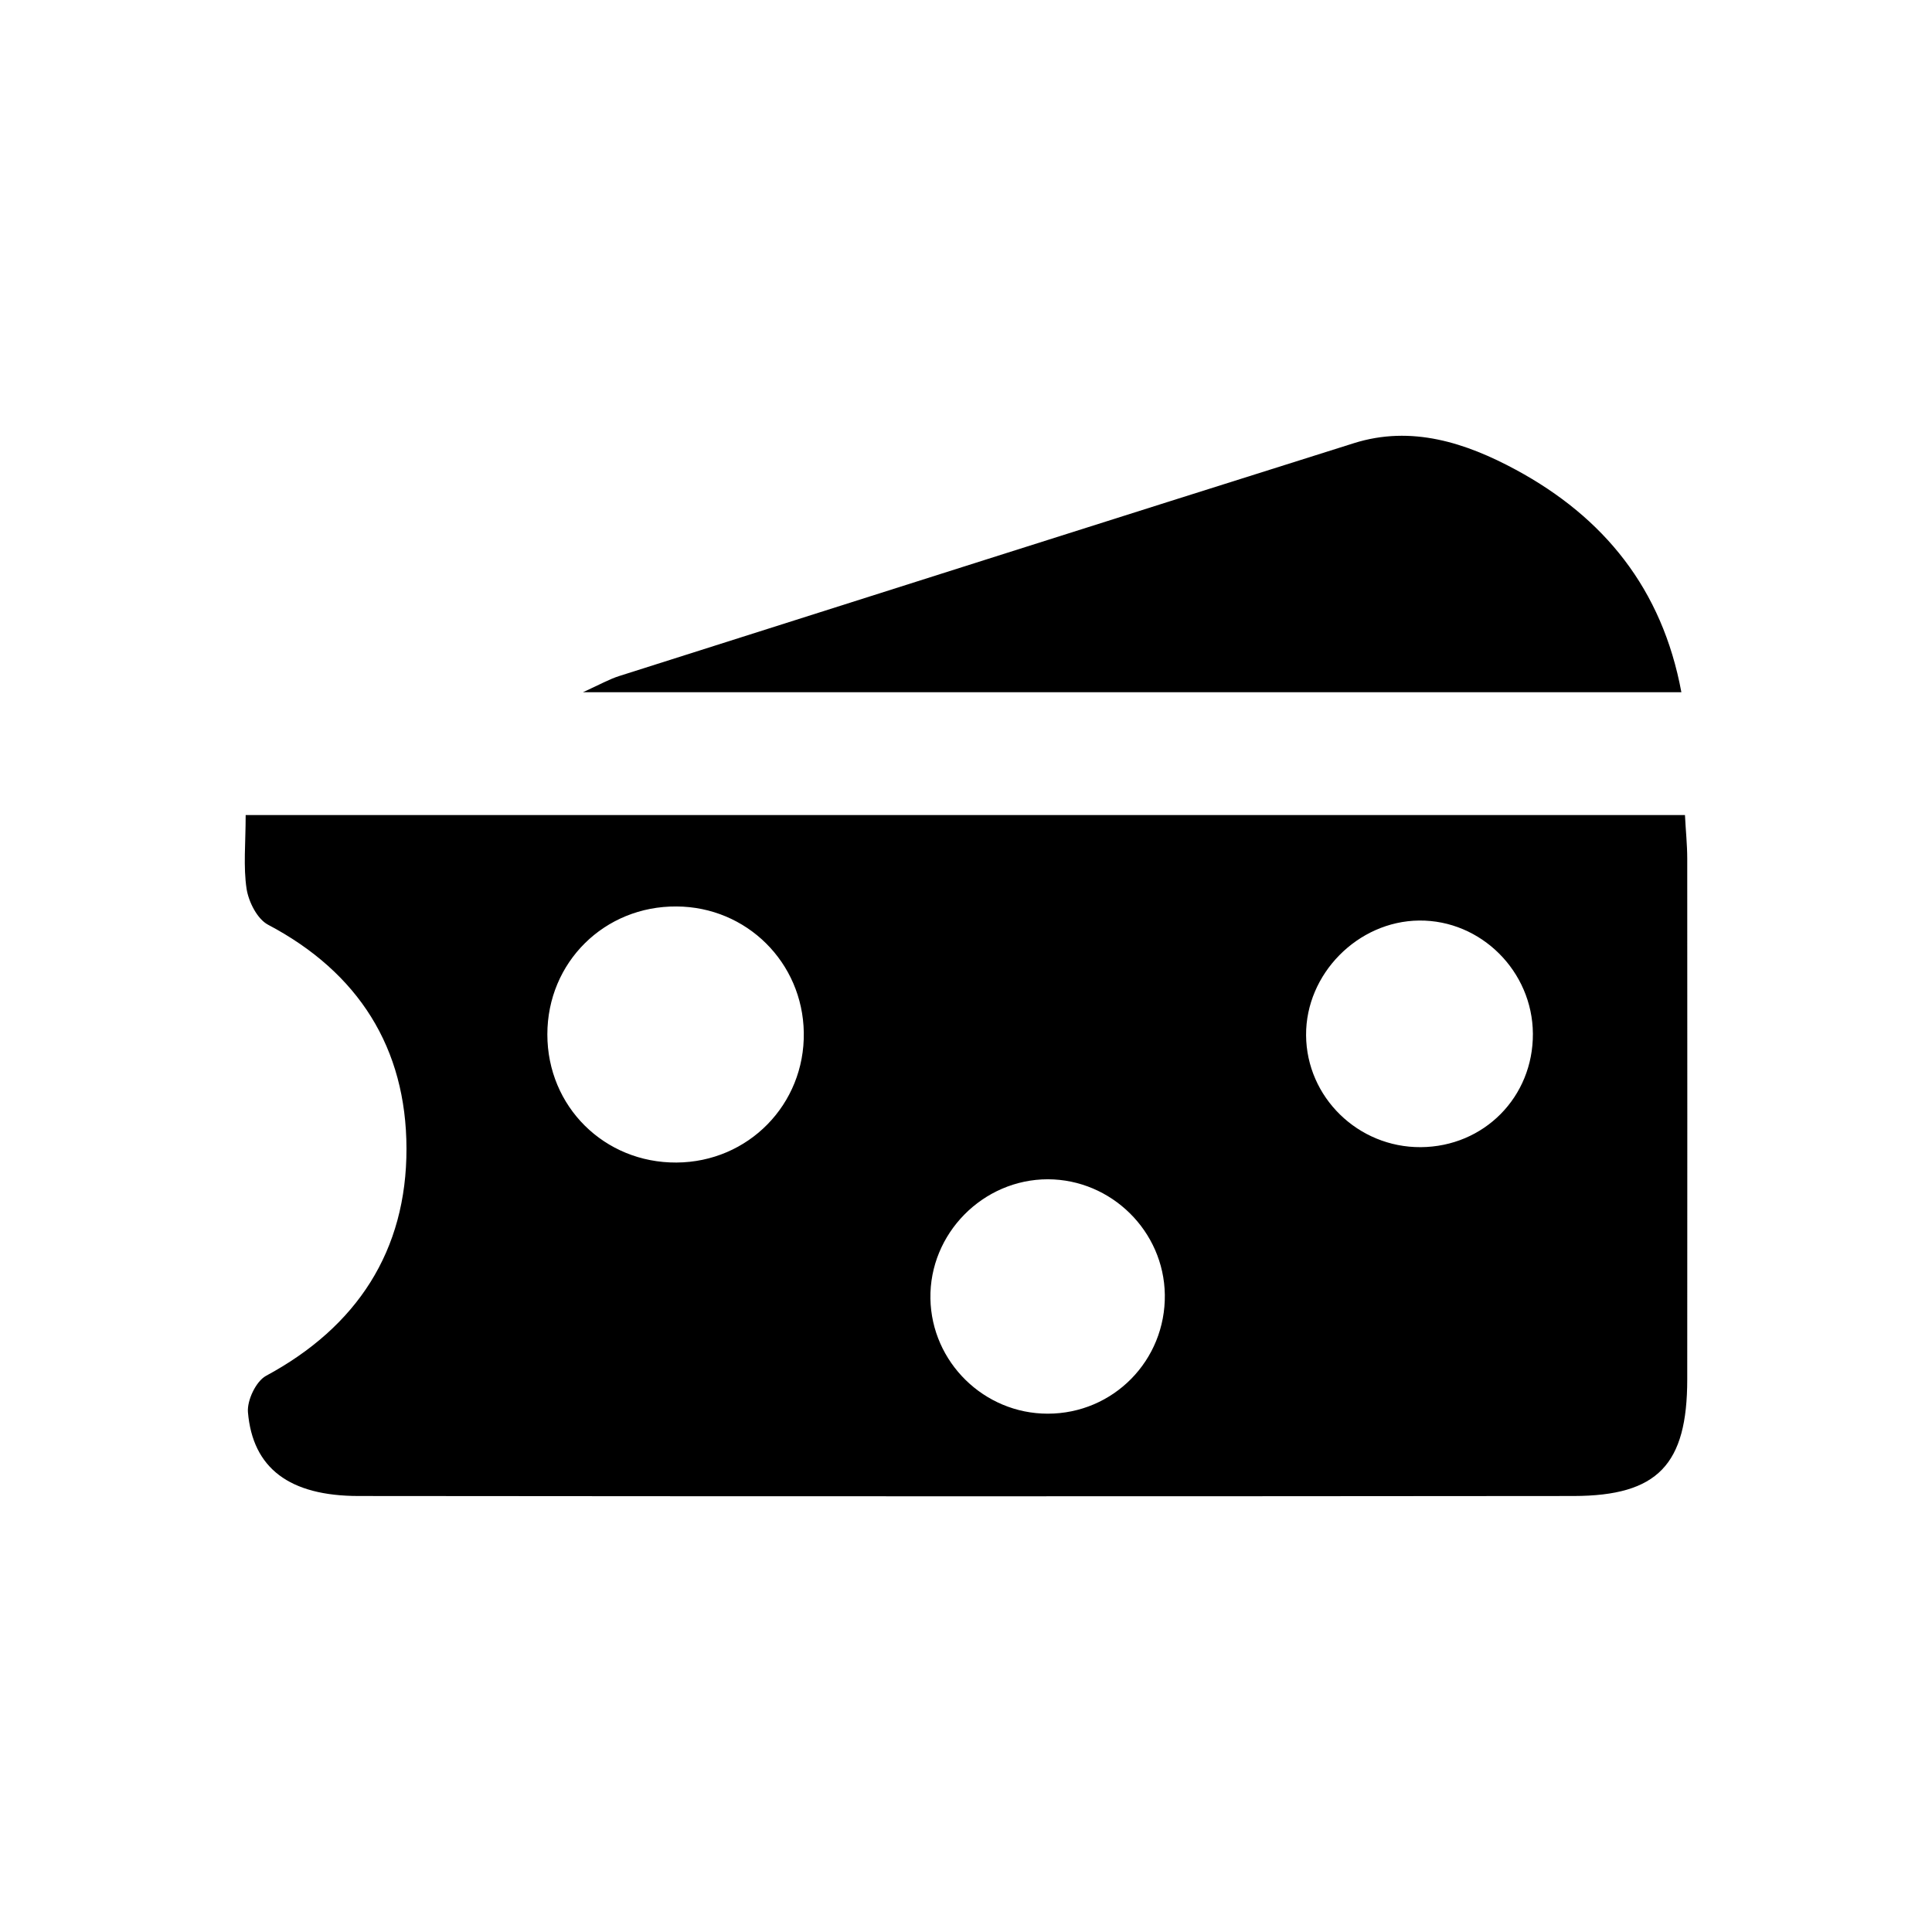
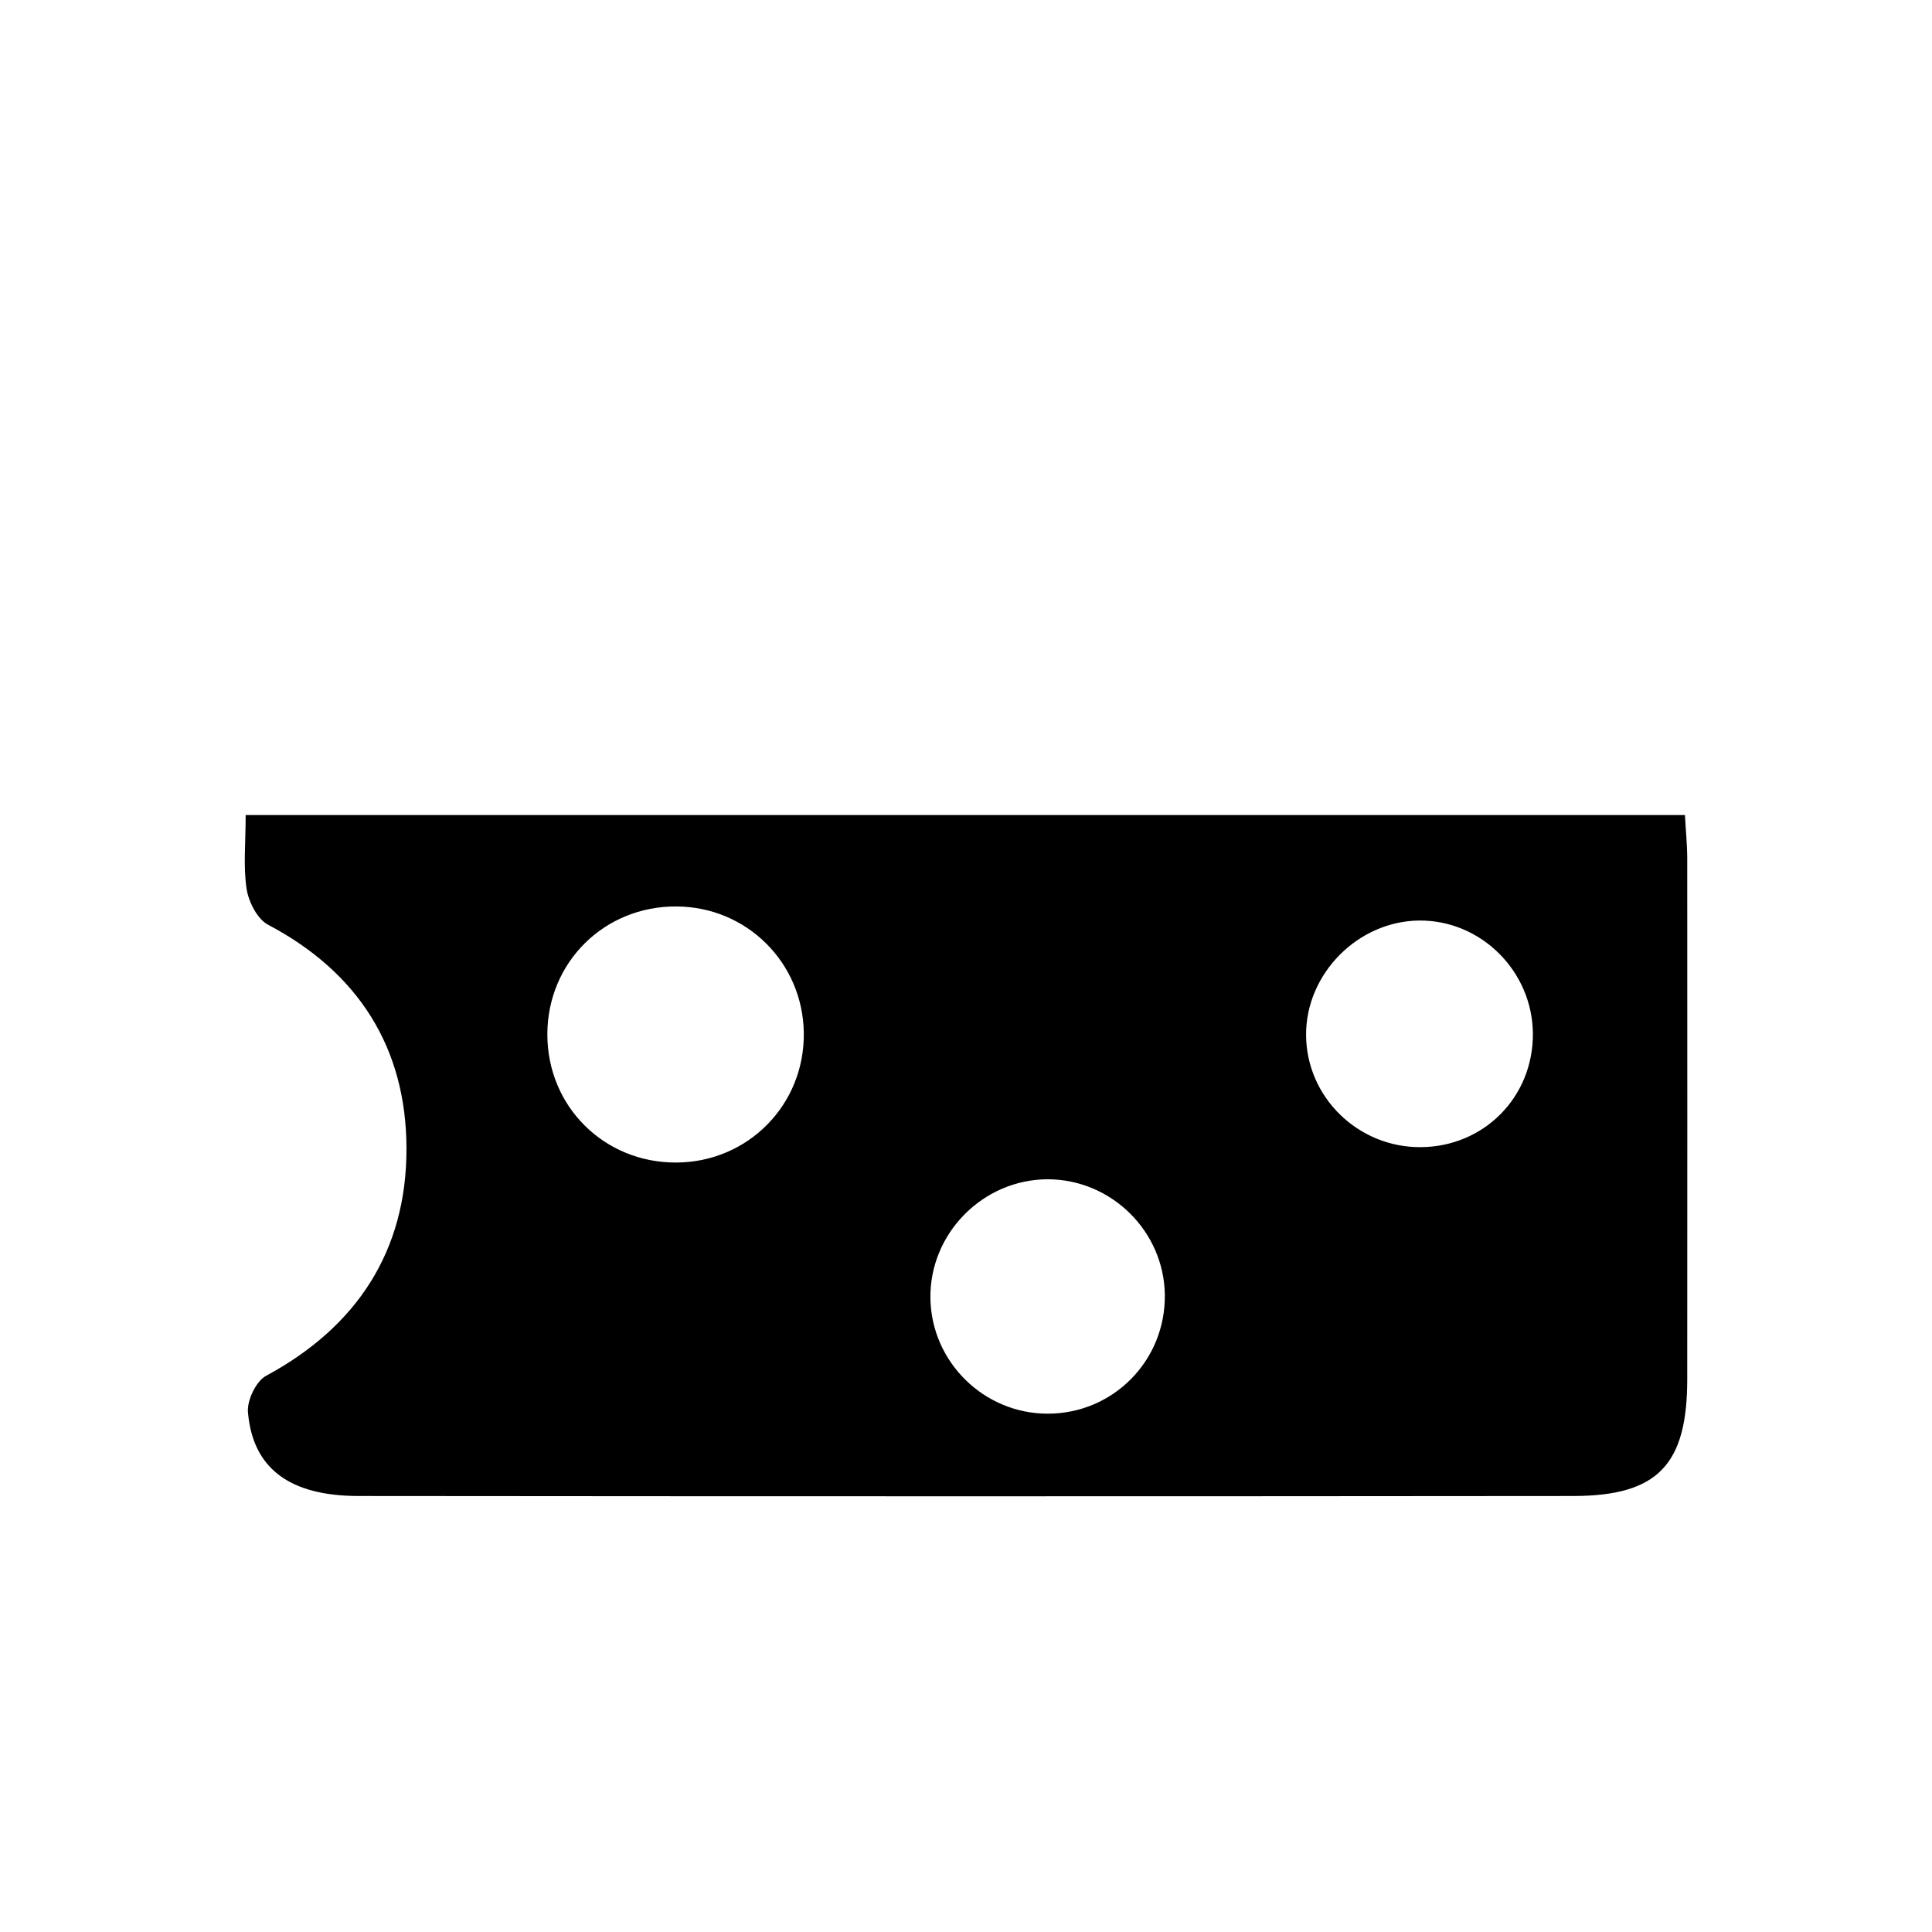
<svg xmlns="http://www.w3.org/2000/svg" fill="#000000" width="800px" height="800px" version="1.1" viewBox="144 144 512 512">
  <g>
    <path d="m550.23 417.93c-0.102-16.523-13.754-30.129-30.129-29.977-16.273 0.152-30.078 14.156-29.977 30.379 0.102 16.426 13.754 29.773 30.379 29.676 16.777-0.102 29.824-13.301 29.727-30.078zm-97.539 69.172c-0.25-16.828-14.156-30.531-30.984-30.582-17.23 0-31.438 14.41-31.137 31.641 0.301 16.828 14.207 30.48 31.086 30.48 17.383 0 31.285-14.105 31.035-31.59zm-129.43-35.016c19.043-0.102 34.059-15.418 33.754-34.461-0.301-18.59-15.164-33.301-33.703-33.402-19.145-0.152-34.258 14.812-34.258 33.906s15.062 34.059 34.207 33.957zm-114.16-92.094h381.43c0.203 4.133 0.605 7.859 0.605 11.539 0 45.996 0.051 91.996 0 137.99 0 22.621-7.809 30.883-30.078 30.934-107.31 0.102-214.67 0.102-321.98 0-18.391 0-28.113-7.356-29.371-22.219-0.25-3.125 2.117-8.16 4.785-9.621 24.133-13 37.281-33.152 37.23-60.254-0.051-26.602-12.695-46.652-36.676-59.297-2.871-1.512-5.141-6.047-5.691-9.473-0.906-5.945-0.25-12.141-0.25-19.547z" />
-     <path d="m589.58 327.45h-291.1c4.734-2.168 7.055-3.477 9.574-4.281 64.891-20.605 129.78-41.262 194.72-61.715 15.316-4.836 29.727-0.102 42.977 7.055 23.277 12.594 38.742 31.488 43.832 58.945z" />
  </g>
</svg>